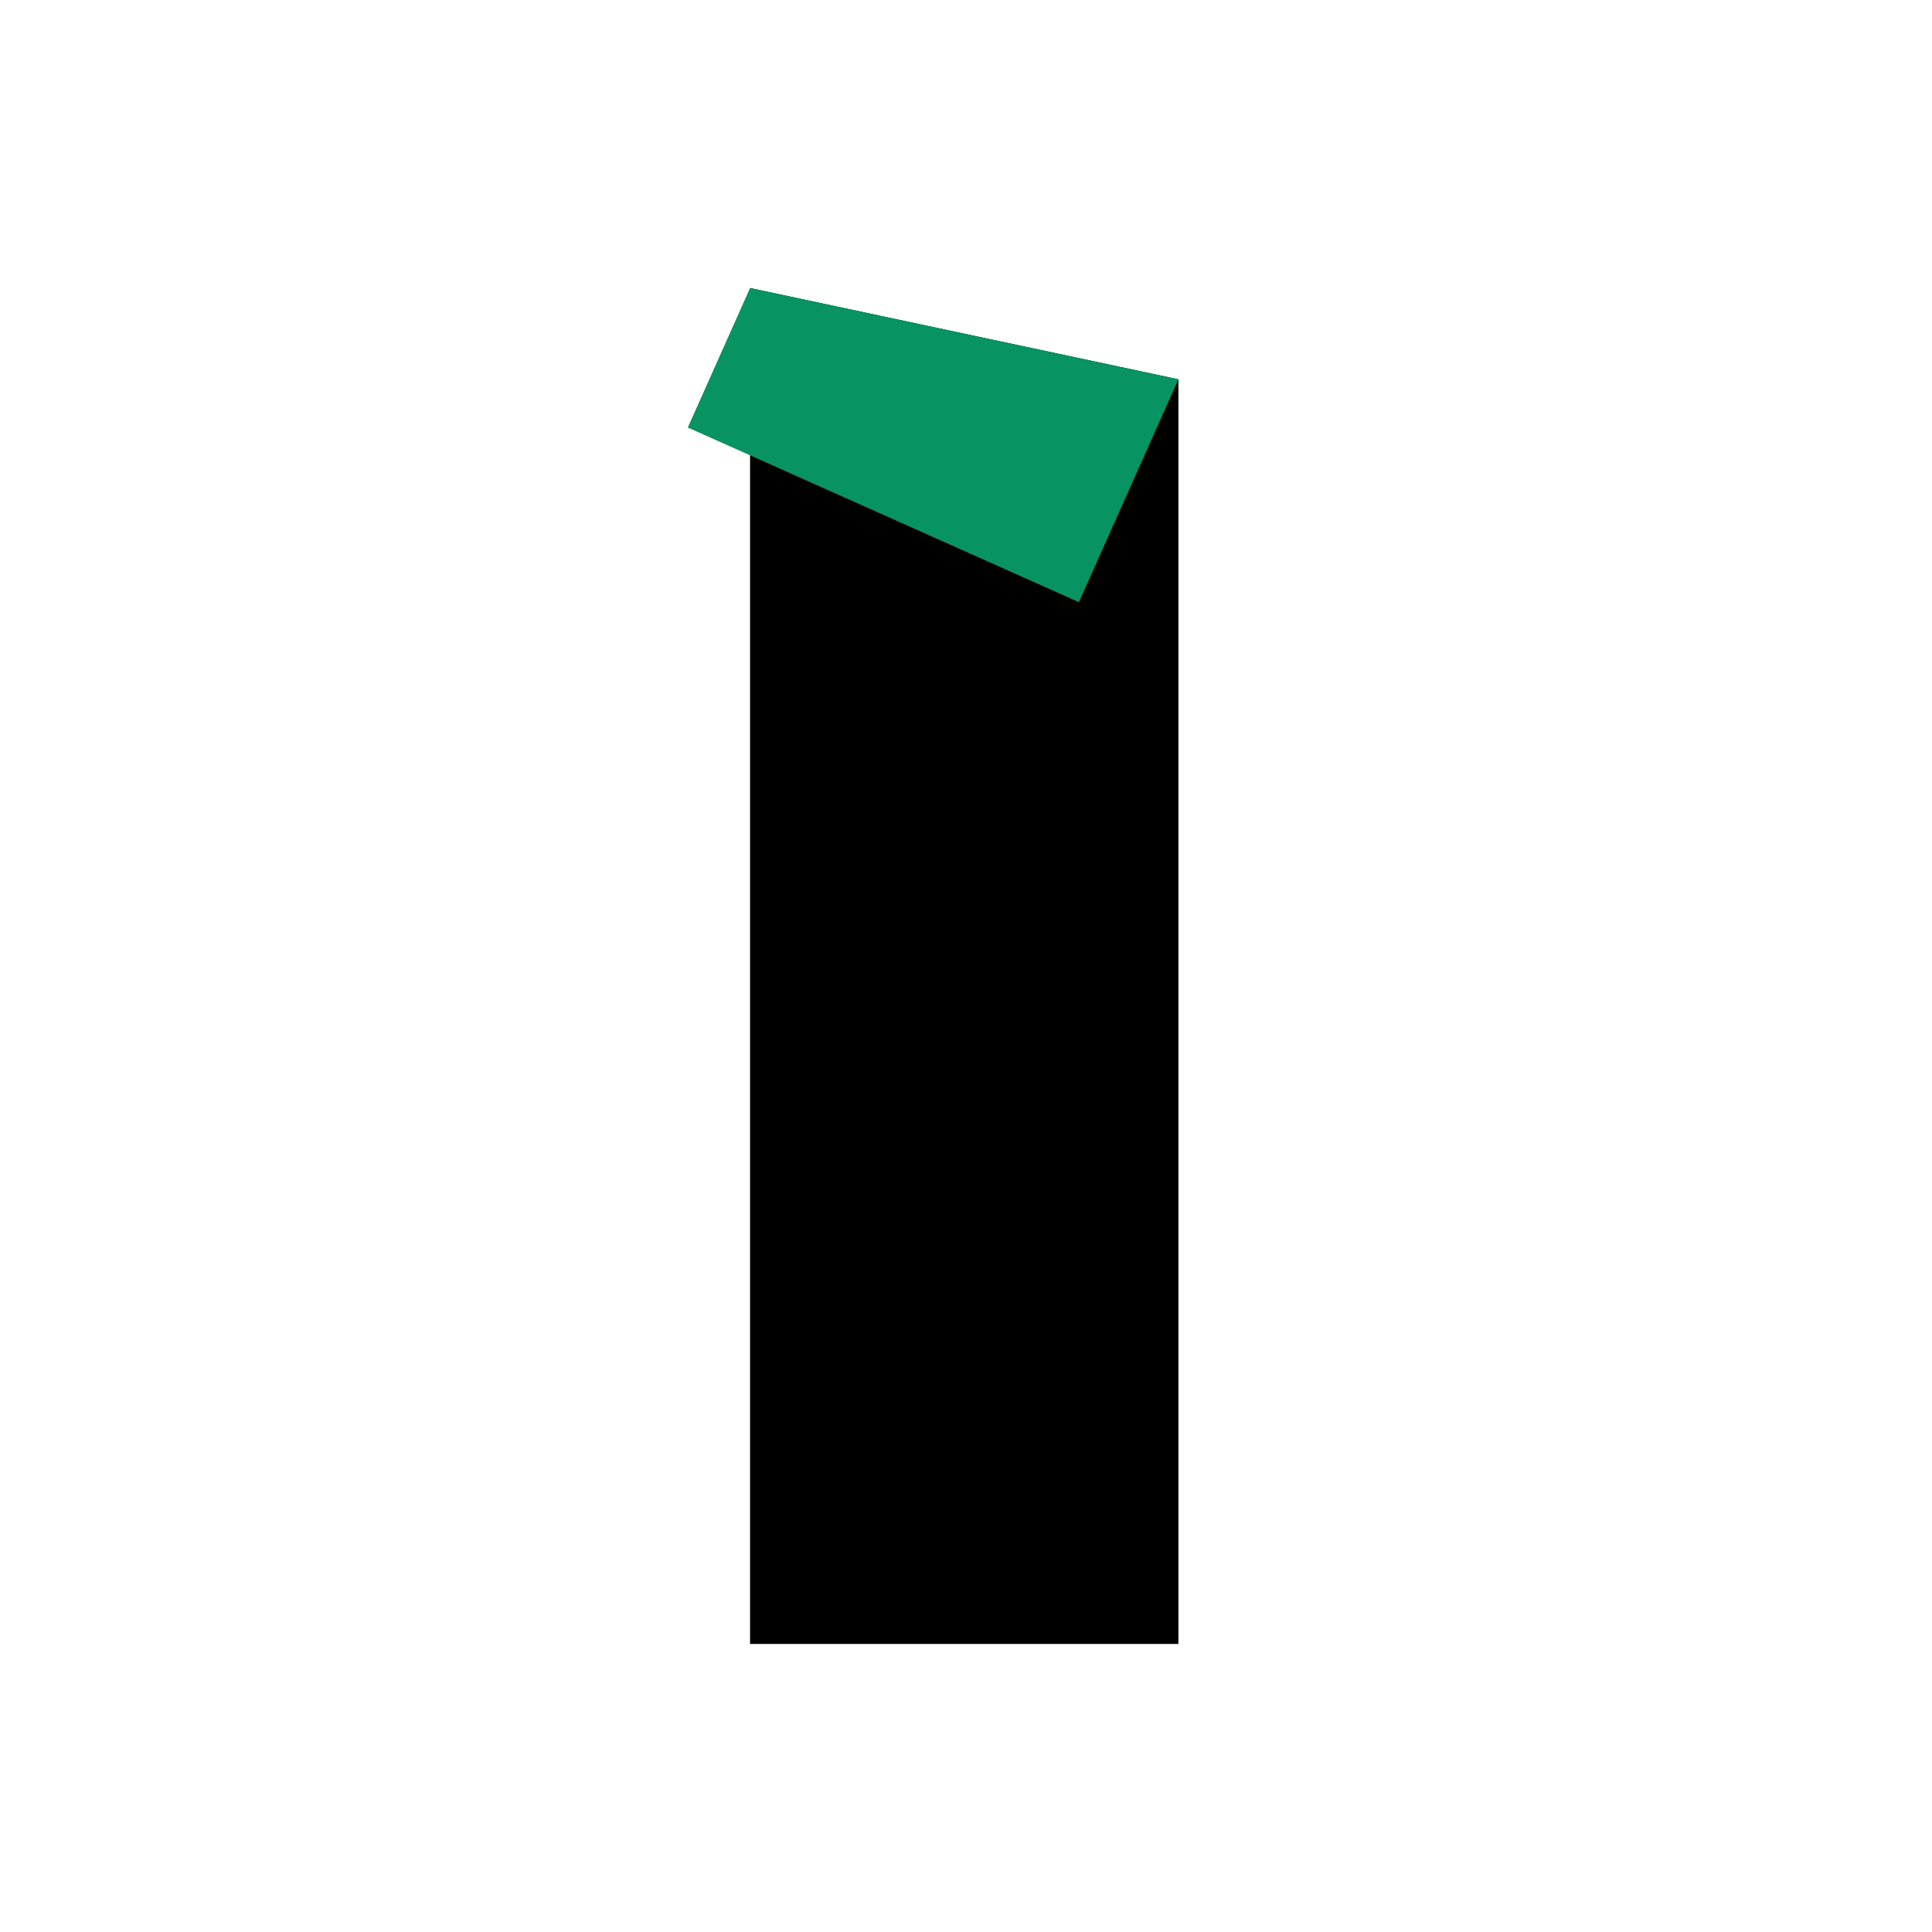
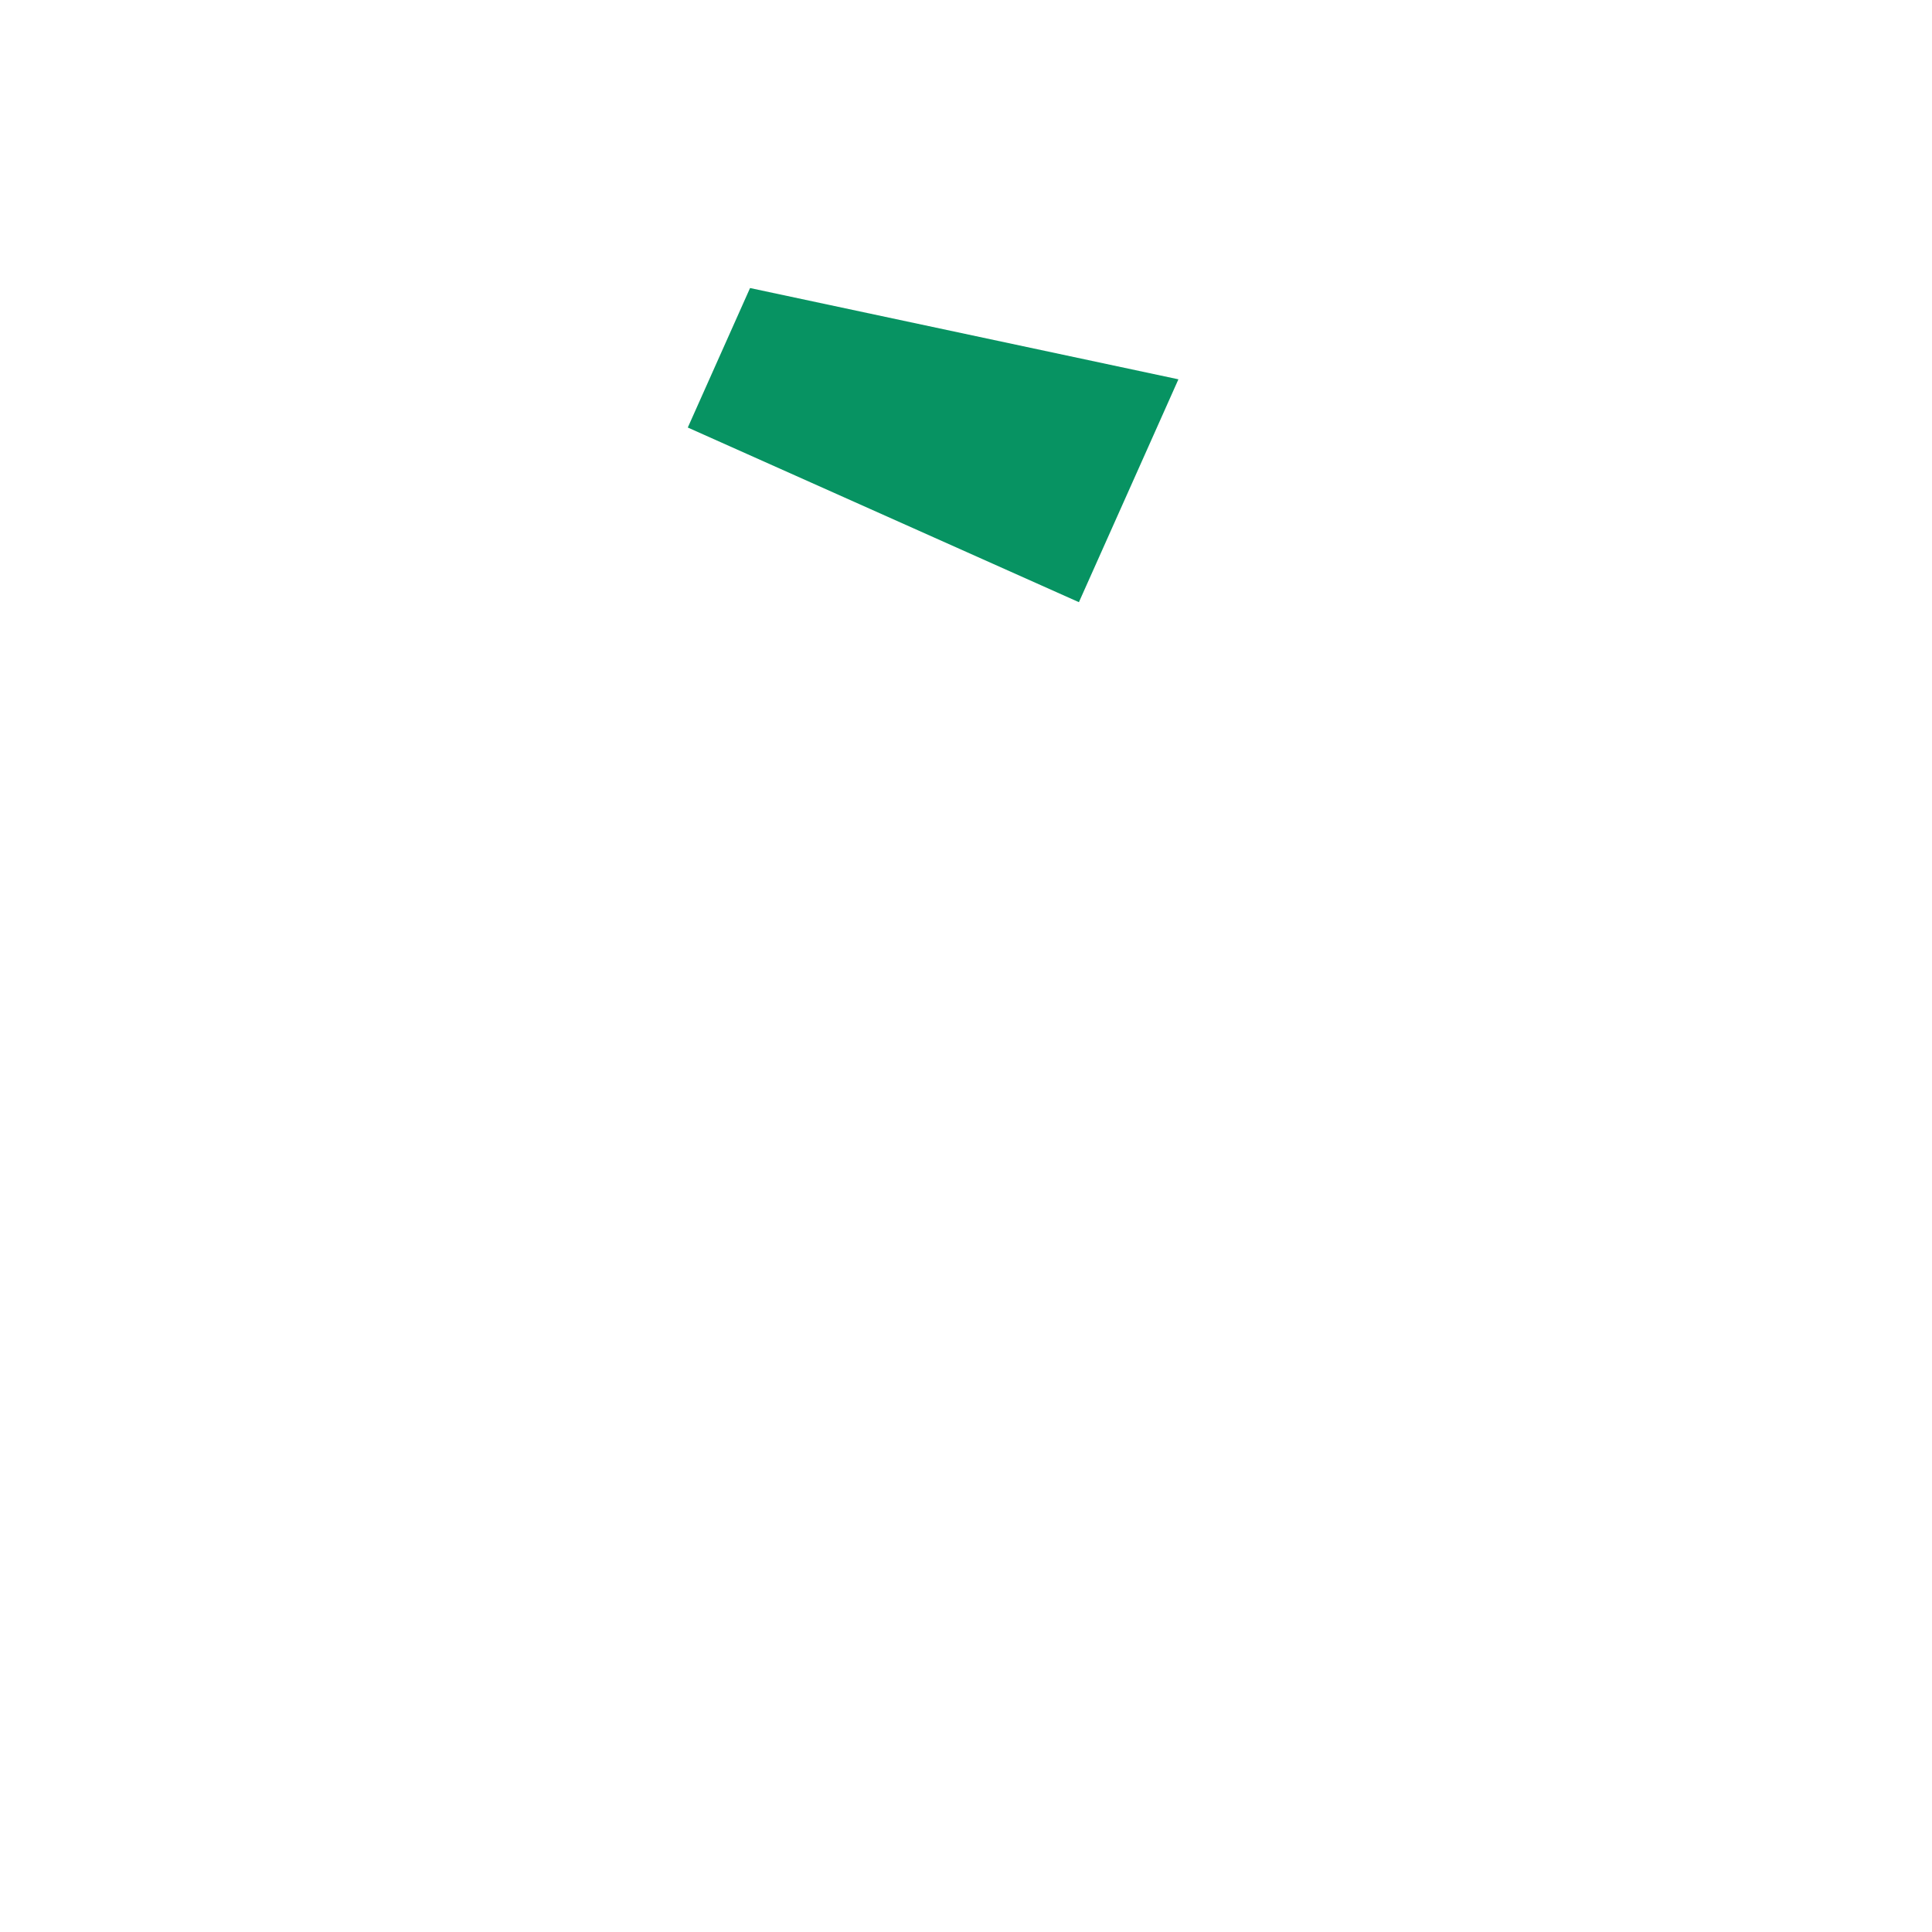
<svg xmlns="http://www.w3.org/2000/svg" id="_レイヤー_2" data-name="レイヤー 2" viewBox="0 0 371.46 371.46">
  <defs>
    <style>
      .cls-1 {
        fill: none;
      }

      .cls-1, .cls-2, .cls-3 {
        stroke-width: 0px;
      }

      .cls-3 {
        fill: #079362;
      }
    </style>
  </defs>
  <g id="Guide">
-     <rect class="cls-1" width="371.46" height="371.46" />
-     <polygon class="cls-2" points="144.21 316.08 226.57 316.08 226.57 72.93 144.21 55.38 144.21 316.08" />
    <polygon class="cls-3" points="144.21 55.38 226.57 72.93 220.82 85.82 207.44 115.78 132.24 82.2 144.21 55.38" />
  </g>
</svg>